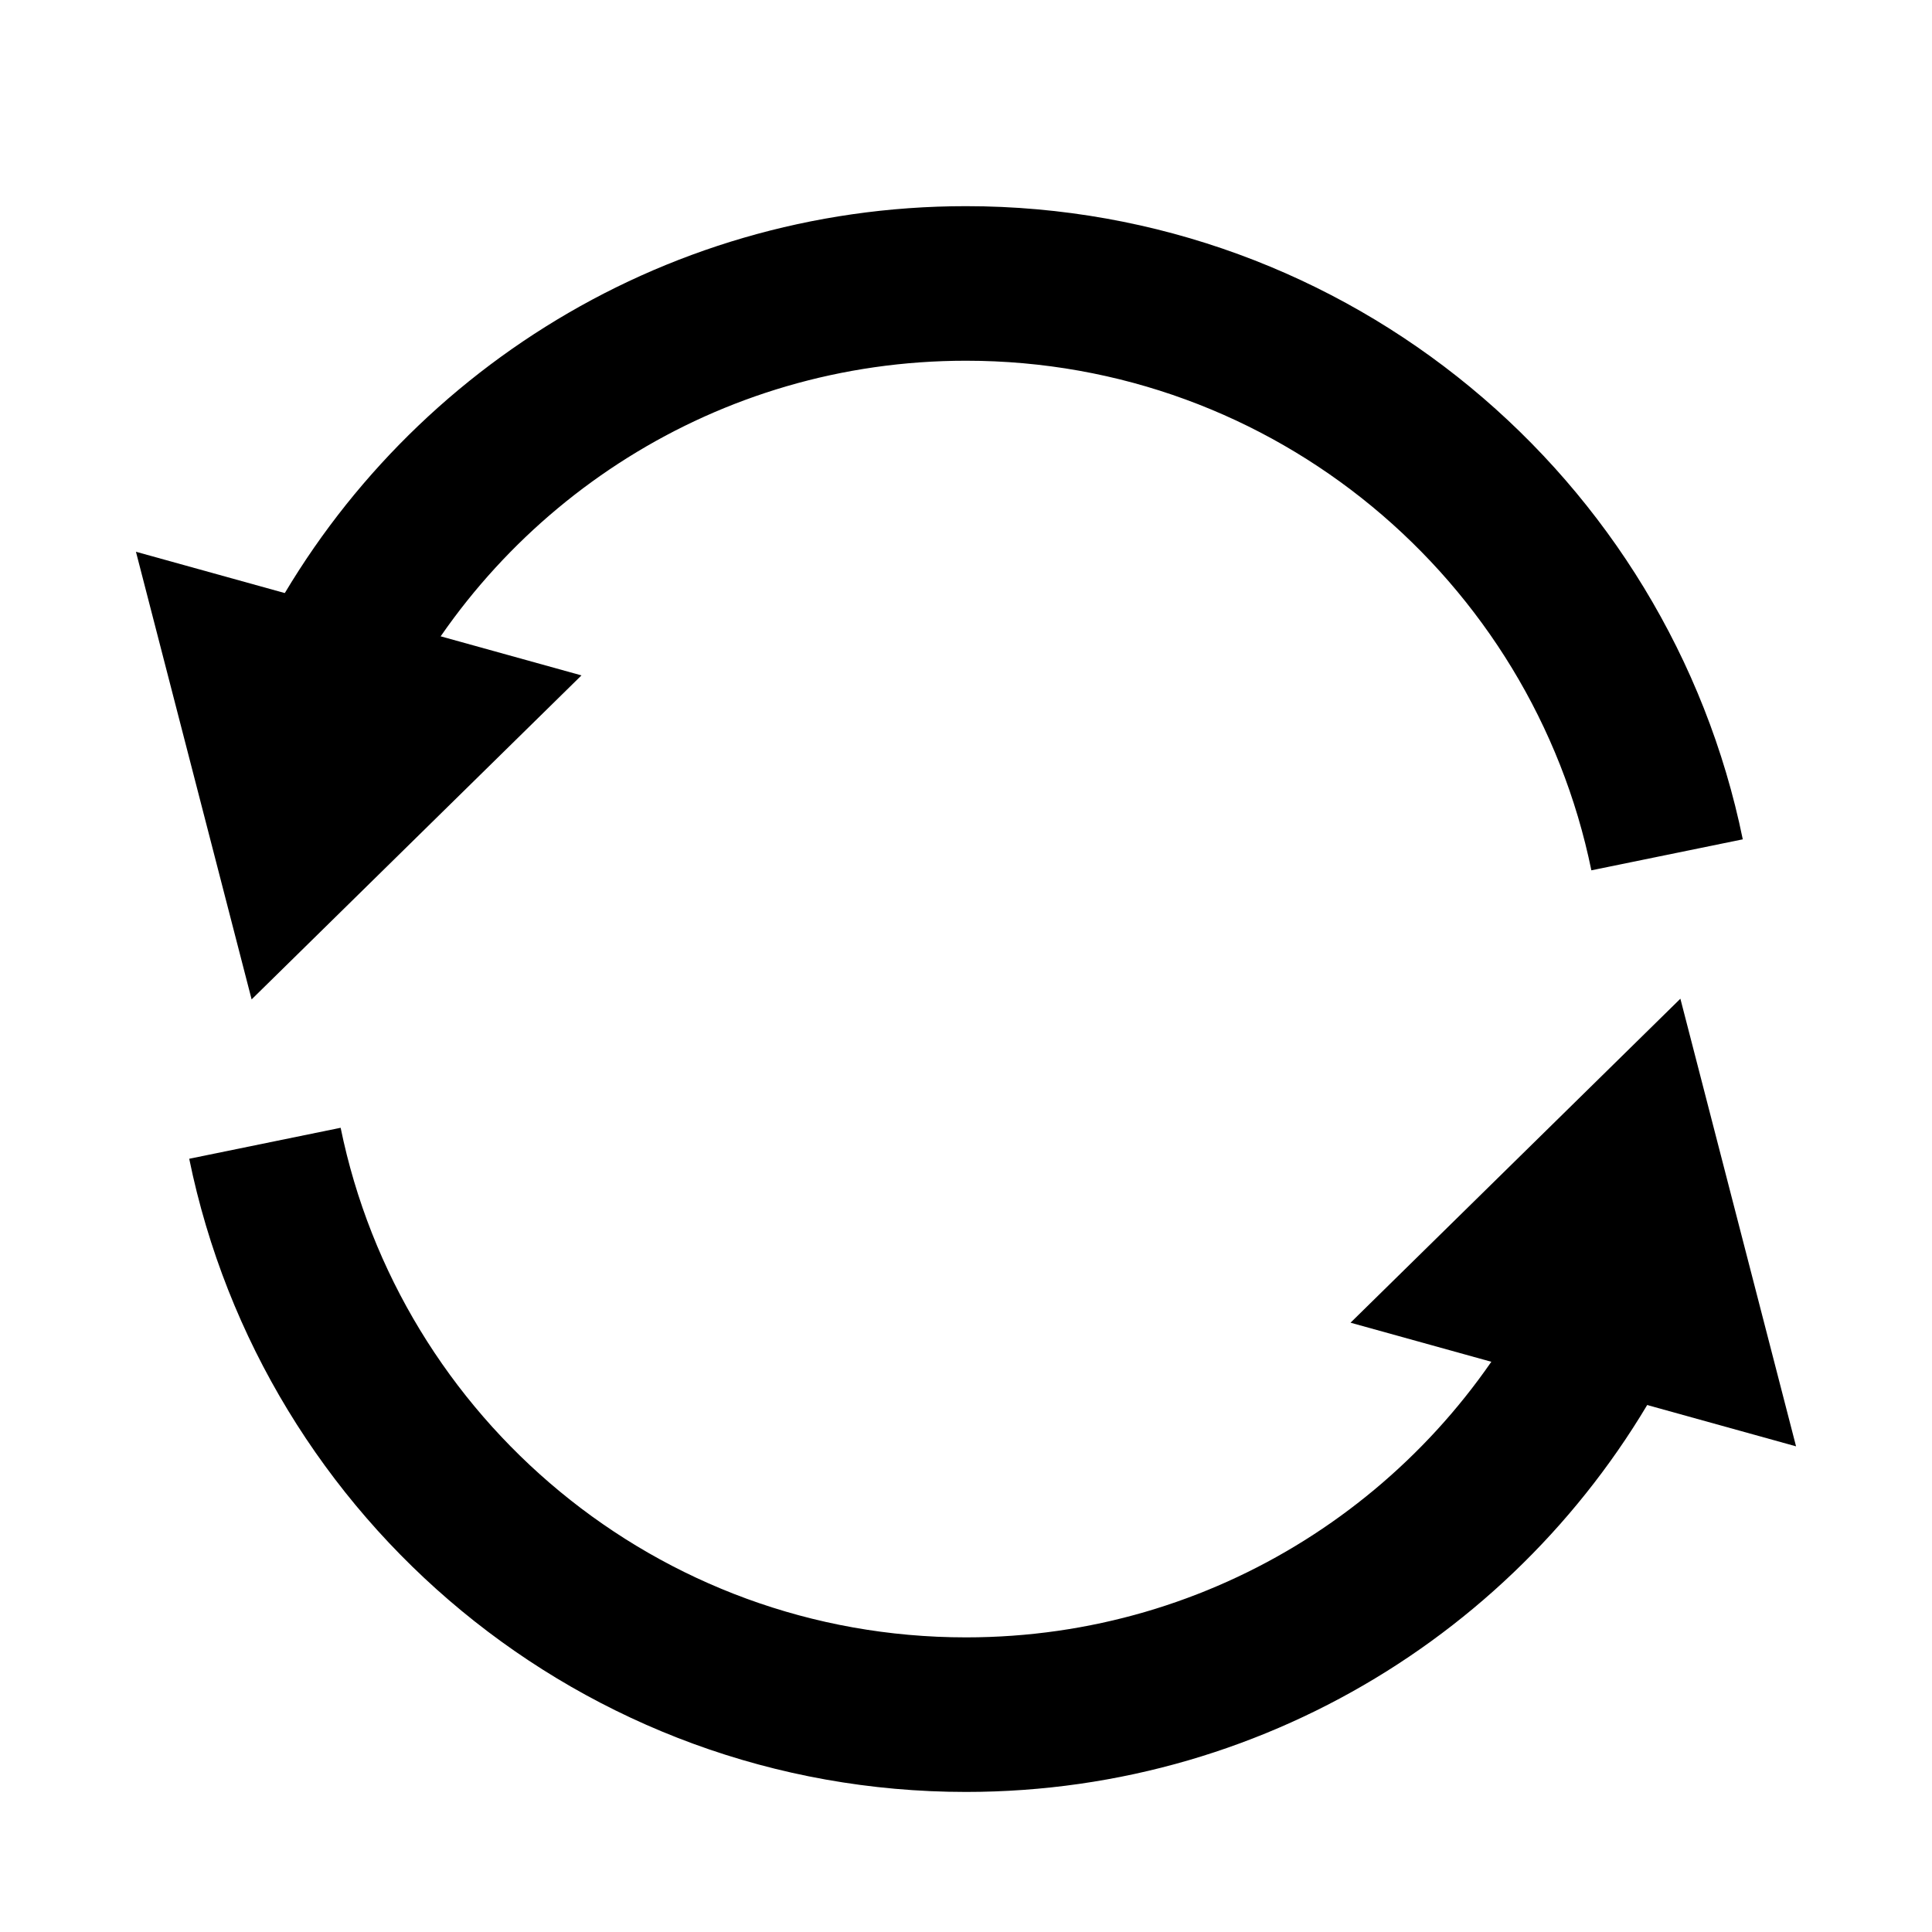
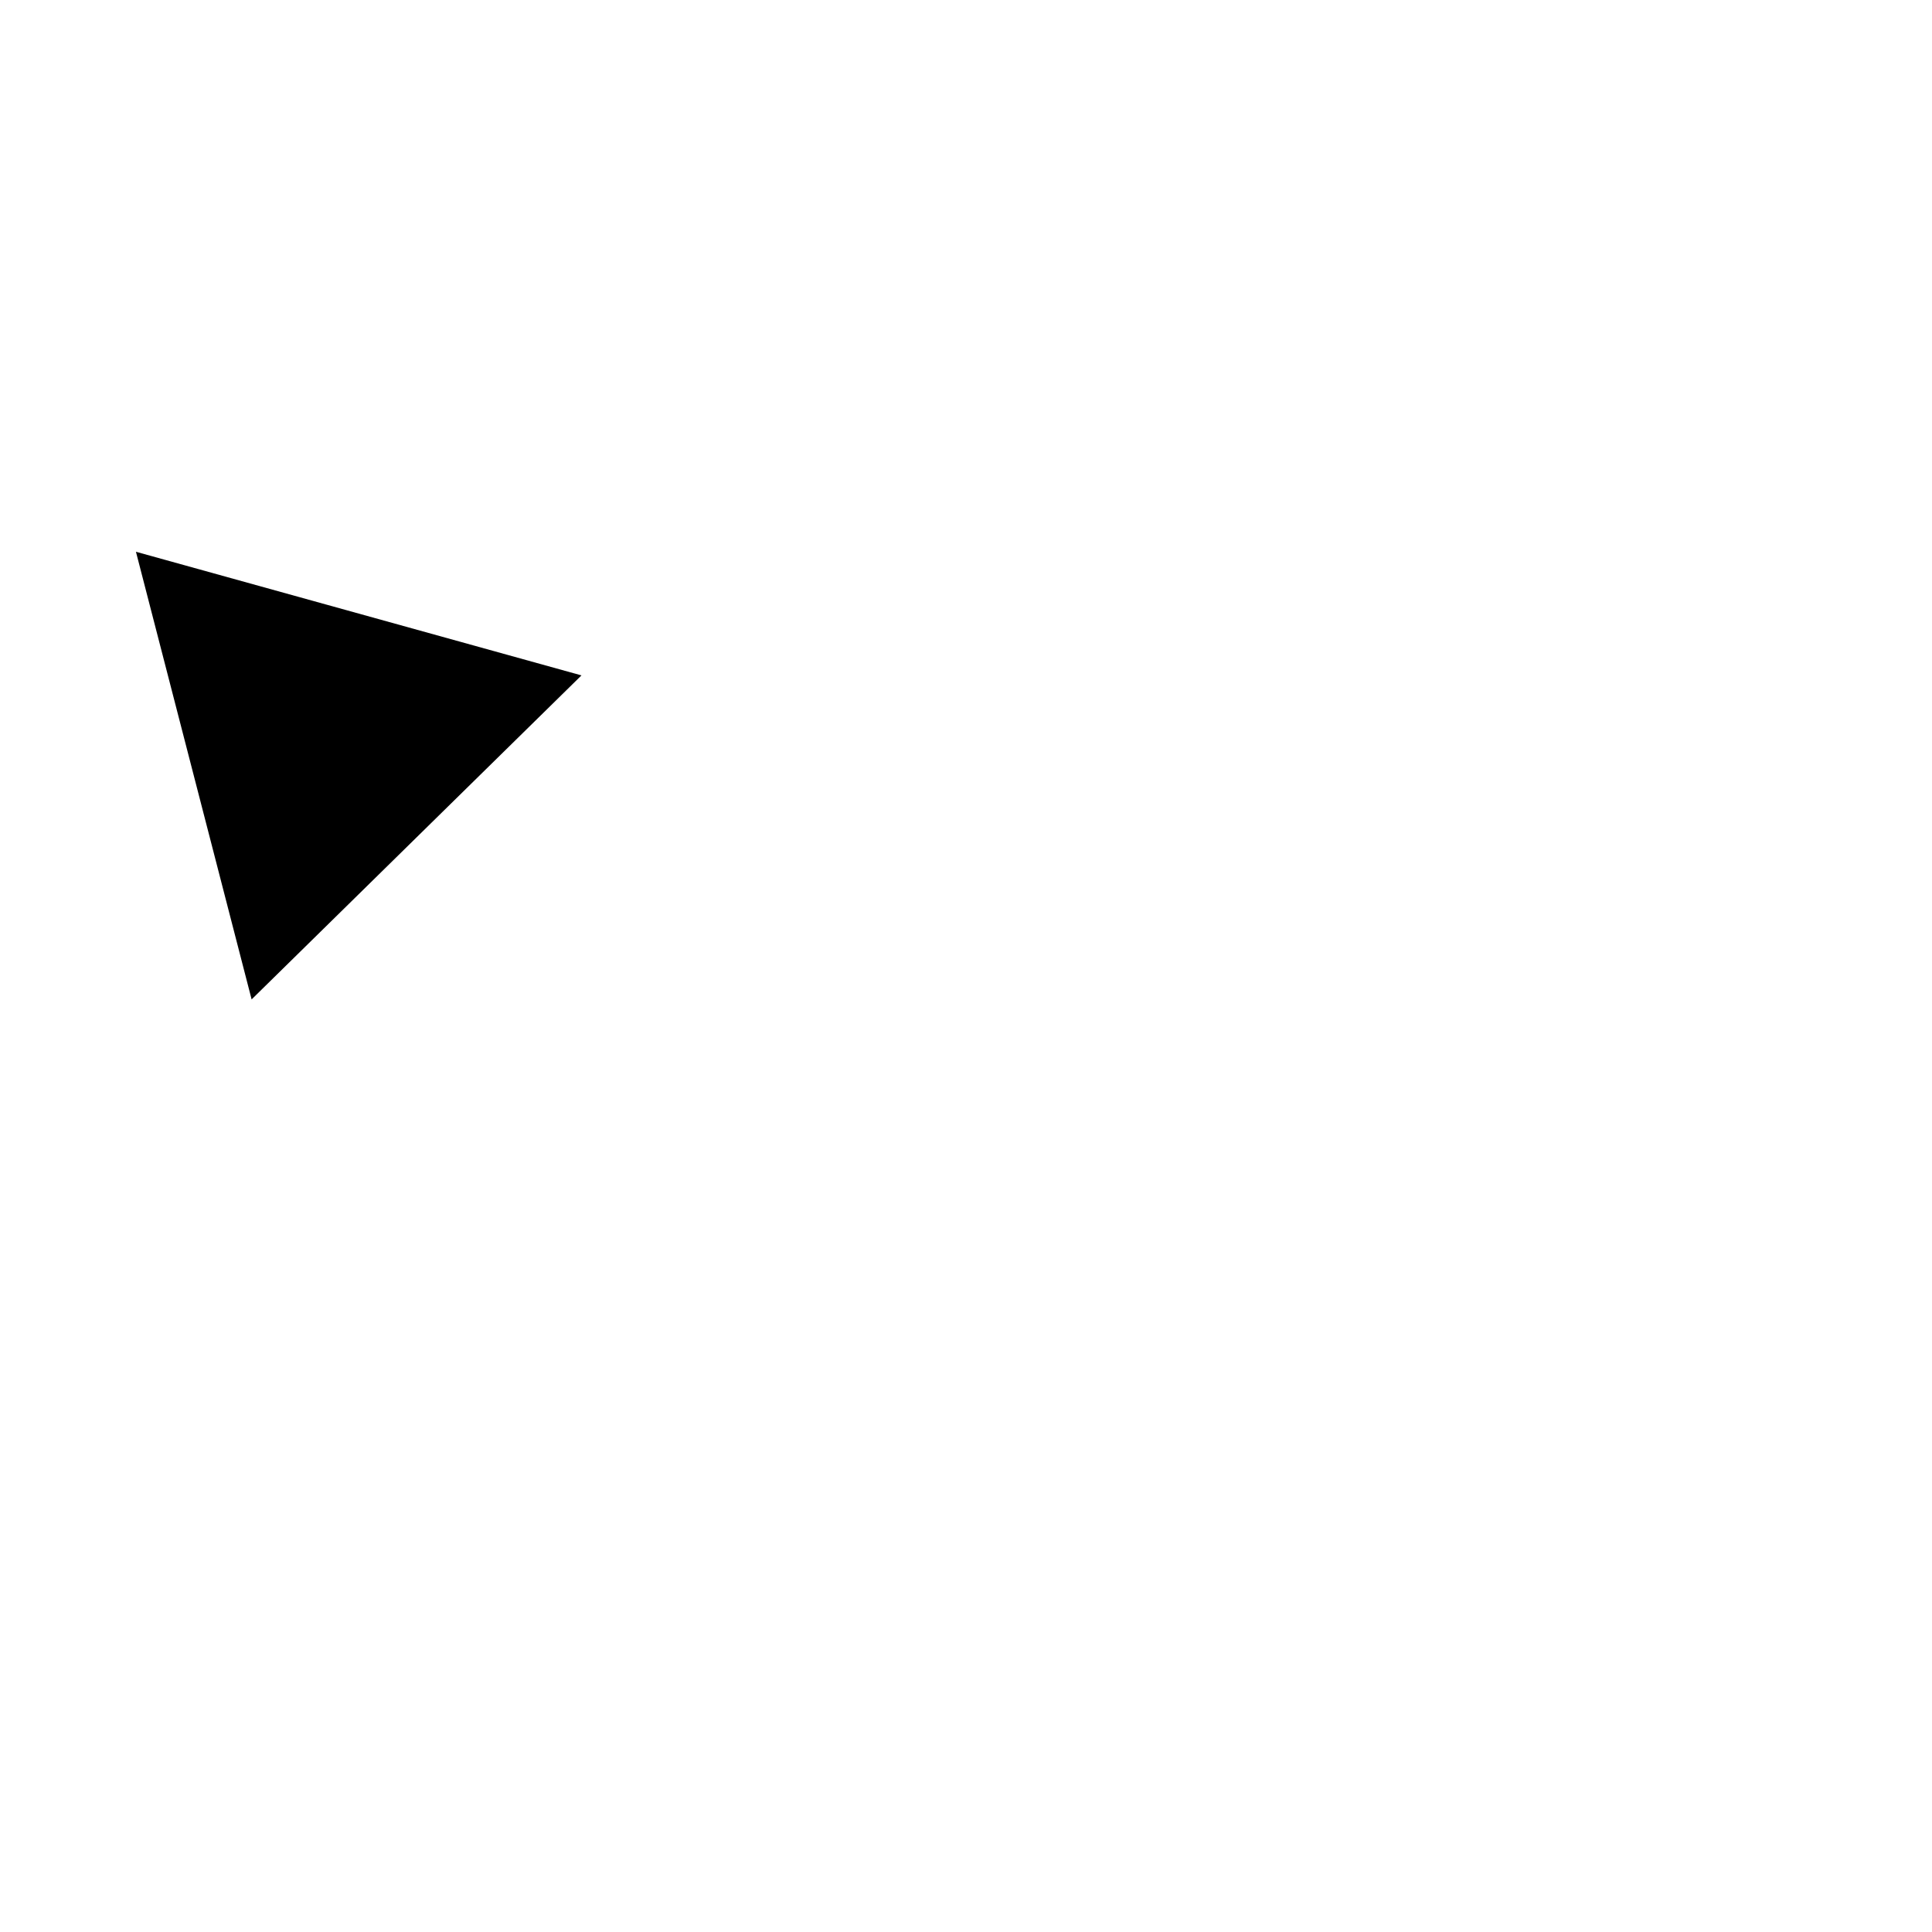
<svg xmlns="http://www.w3.org/2000/svg" version="1.1" id="Layer_1" x="0px" y="0px" width="500px" height="500px" viewBox="0 0 500 500" enable-background="new 0 0 500 500" xml:space="preserve">
-   <path fill="none" stroke="#000000" stroke-width="40" stroke-miterlimit="10" d="M431.436,221.229  C414.168,136.839,339.498,73.354,250,73.356c-72.13-0.002-134.629,41.233-165.209,101.417" />
  <g>
    <polygon points="35.182,142.795 65.119,258.643 150.484,174.792  " />
  </g>
-   <path fill="none" stroke="#000000" stroke-width="40" stroke-miterlimit="10" d="M68.564,295.878  C85.832,380.27,160.502,443.753,250,443.751c72.13,0.002,134.629-41.233,165.209-101.417" />
  <g>
-     <polygon points="464.818,374.312 434.881,258.466 349.516,342.314  " />
-   </g>
+     </g>
</svg>